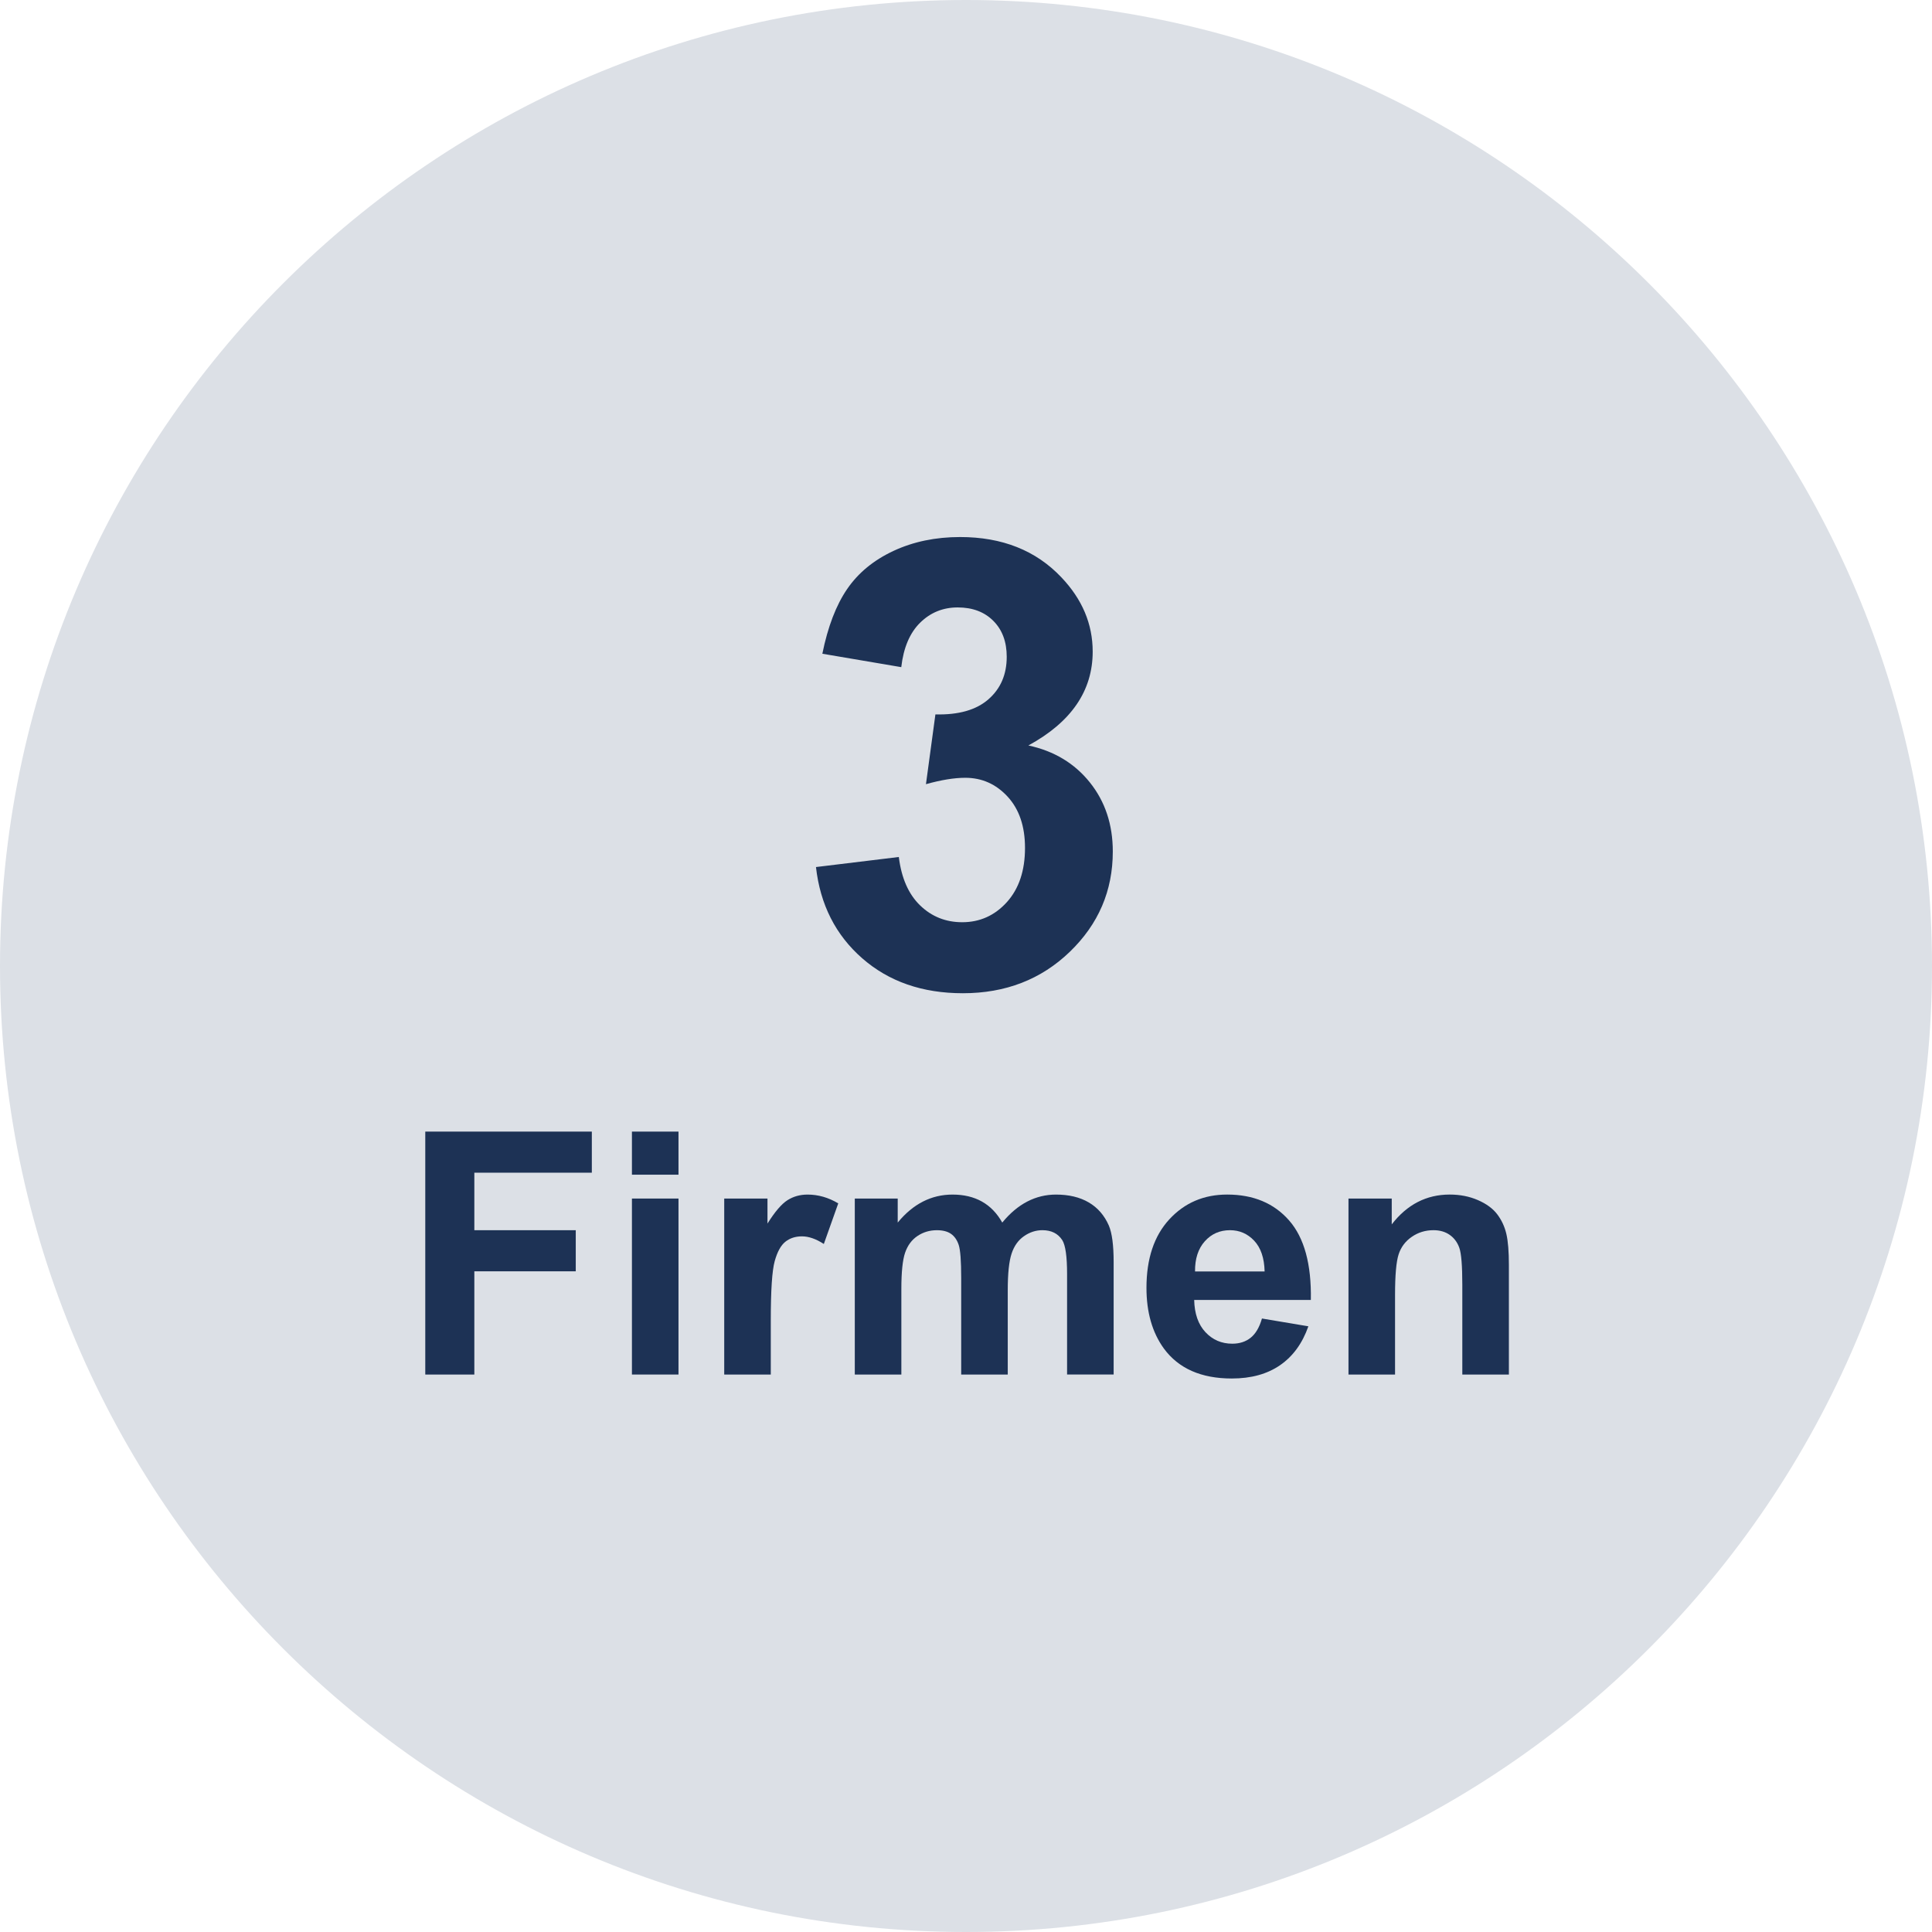
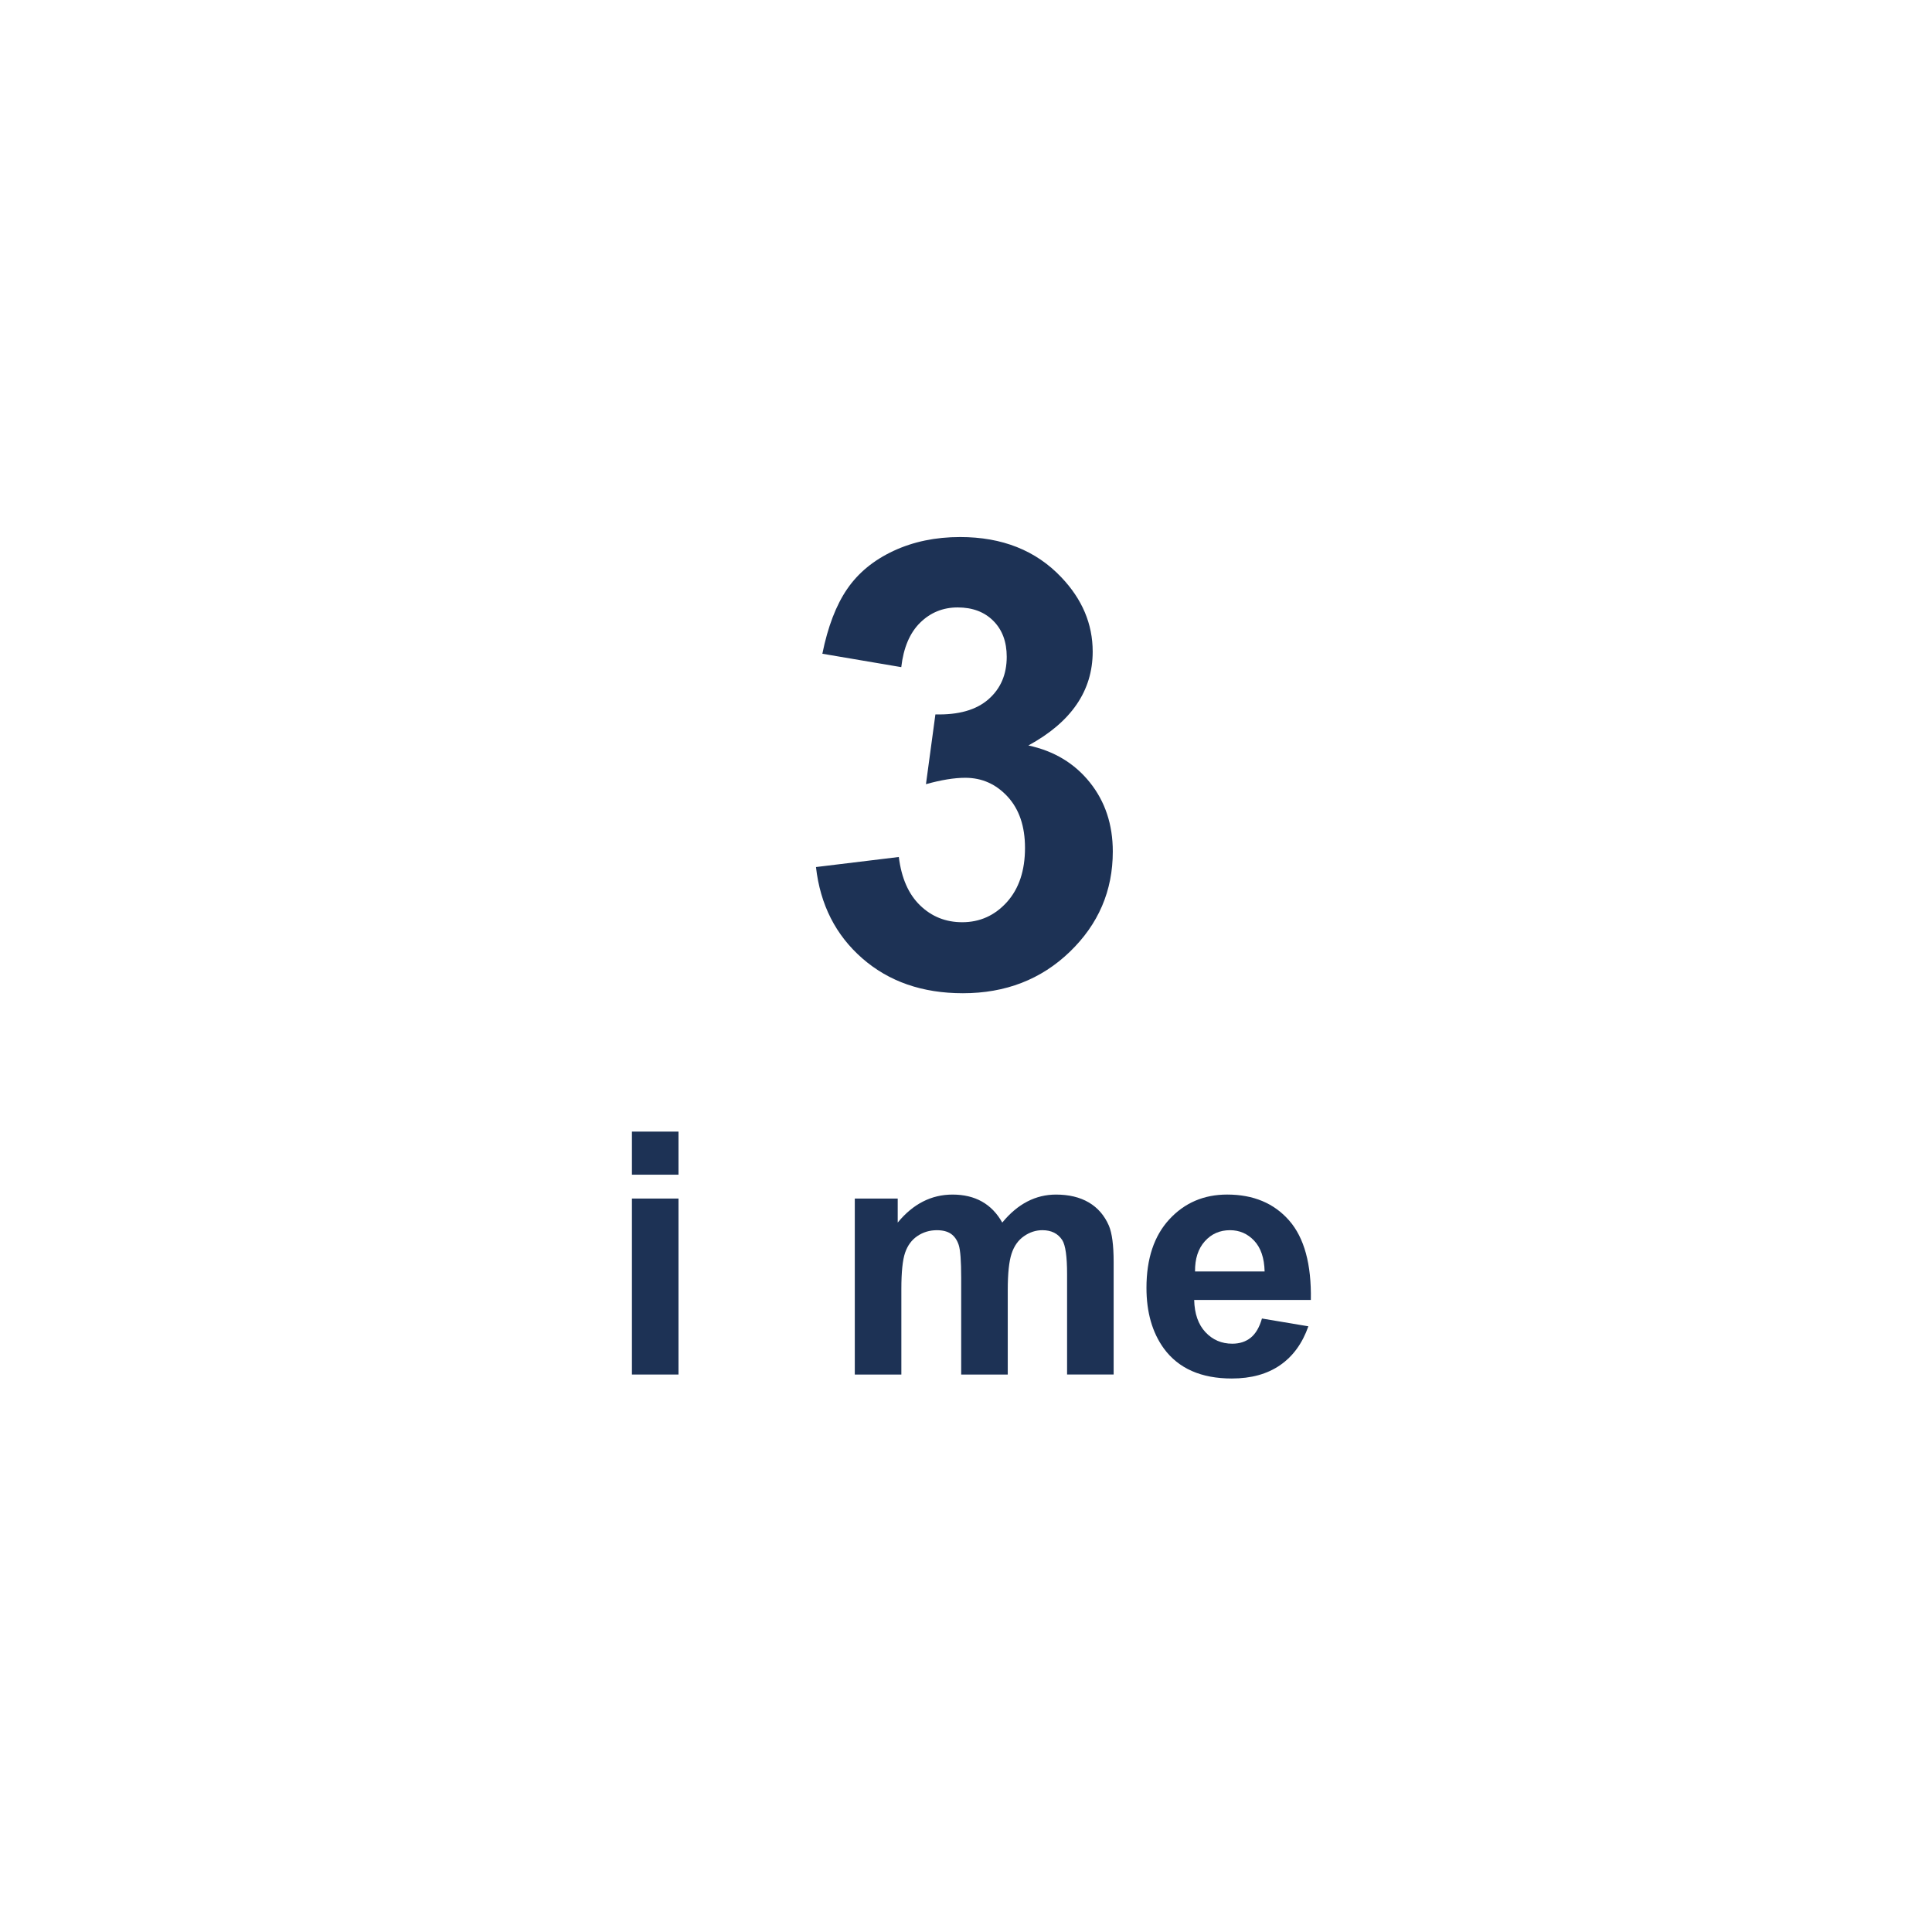
<svg xmlns="http://www.w3.org/2000/svg" id="Ebene_1" data-name="Ebene 1" viewBox="0 0 113.854 113.854">
  <defs>
    <style>
      .cls-1 {
        fill: #1d3255;
      }

      .cls-1, .cls-2 {
        stroke-width: 0px;
      }

      .cls-2 {
        fill: #dce0e6;
      }
    </style>
  </defs>
-   <path class="cls-2" d="M56.927,0C25.537,0,0,25.537,0,56.927s25.537,56.927,56.927,56.927,56.927-25.537,56.927-56.927S88.317,0,56.927,0Z" />
  <path class="cls-1" d="M48.083,51.096l4.885-.593c.154,1.246.574,2.197,1.258,2.856.682.659,1.508.988,2.477.988,1.043,0,1.92-.396,2.633-1.185.711-.79,1.068-1.855,1.068-3.196,0-1.27-.342-2.275-1.023-3.018-.684-.742-1.516-1.113-2.498-1.113-.646,0-1.418.126-2.316.377l.557-4.112c1.365.035,2.406-.261,3.125-.89.719-.628,1.078-1.463,1.078-2.505,0-.886-.264-1.593-.791-2.119-.525-.527-1.227-.79-2.1-.79-.863,0-1.6.299-2.209.897-.611.599-.982,1.473-1.115,2.622l-4.65-.79c.322-1.592.81-2.864,1.463-3.816s1.562-1.7,2.731-2.245c1.168-.544,2.475-.816,3.924-.816,2.478,0,4.467.79,5.963,2.37,1.232,1.293,1.85,2.754,1.85,4.382,0,2.312-1.264,4.155-3.789,5.531,1.508.323,2.715,1.048,3.619,2.174.902,1.125,1.355,2.484,1.355,4.076,0,2.312-.844,4.28-2.533,5.909-1.688,1.628-3.789,2.442-6.303,2.442-2.383,0-4.359-.685-5.928-2.057s-2.477-3.163-2.728-5.379Z" />
  <g>
-     <path class="cls-1" d="M25.062,81.002v-14.316h9.815v2.422h-6.924v3.389h5.977v2.422h-5.977v6.084h-2.891Z" />
    <path class="cls-1" d="M37.24,69.225v-2.539h2.744v2.539h-2.744ZM37.24,81.002v-10.371h2.744v10.371h-2.744Z" />
-     <path class="cls-1" d="M45.423,81.002h-2.744v-10.371h2.549v1.475c.436-.696.828-1.155,1.177-1.377s.744-.332,1.187-.332c.625,0,1.228.173,1.807.518l-.85,2.393c-.462-.3-.892-.449-1.289-.449-.384,0-.71.105-.977.317s-.477.594-.63,1.147-.23,1.712-.23,3.477v3.203Z" />
    <path class="cls-1" d="M50.374,70.631h2.529v1.416c.905-1.101,1.982-1.65,3.232-1.65.664,0,1.24.137,1.728.41s.889.686,1.201,1.24c.456-.554.947-.967,1.475-1.24s1.091-.41,1.69-.41c.762,0,1.406.154,1.934.464s.921.764,1.182,1.362c.189.442.283,1.159.283,2.148v6.631h-2.744v-5.928c0-1.028-.095-1.692-.283-1.992-.254-.391-.644-.586-1.172-.586-.384,0-.745.117-1.084.352s-.583.578-.732,1.03-.225,1.167-.225,2.144v4.981h-2.744v-5.684c0-1.009-.049-1.66-.146-1.953s-.249-.511-.454-.654-.483-.215-.835-.215c-.423,0-.804.114-1.143.342s-.581.557-.728.986-.22,1.143-.22,2.139v5.039h-2.744v-10.371Z" />
    <path class="cls-1" d="M74.369,77.701l2.734.459c-.352,1.003-.906,1.766-1.665,2.29s-1.707.786-2.847.786c-1.804,0-3.138-.589-4.004-1.768-.684-.944-1.025-2.136-1.025-3.574,0-1.719.449-3.064,1.348-4.038s2.034-1.46,3.408-1.46c1.543,0,2.761.51,3.652,1.528s1.318,2.58,1.279,4.683h-6.875c.019.814.241,1.447.664,1.899s.95.679,1.582.679c.43,0,.791-.117,1.084-.352s.515-.612.664-1.133ZM74.525,74.928c-.019-.794-.225-1.398-.615-1.812s-.866-.62-1.426-.62c-.599,0-1.094.218-1.484.654s-.583,1.028-.576,1.777h4.102Z" />
-     <path class="cls-1" d="M88.919,81.002h-2.744v-5.293c0-1.12-.059-1.844-.176-2.173s-.308-.584-.571-.767-.581-.273-.952-.273c-.476,0-.901.13-1.279.391s-.637.606-.776,1.035-.21,1.224-.21,2.383v4.697h-2.744v-10.371h2.549v1.523c.905-1.172,2.044-1.758,3.418-1.758.606,0,1.159.109,1.66.327s.881.496,1.138.835.436.723.537,1.152.151,1.045.151,1.846v6.445Z" />
  </g>
</svg>